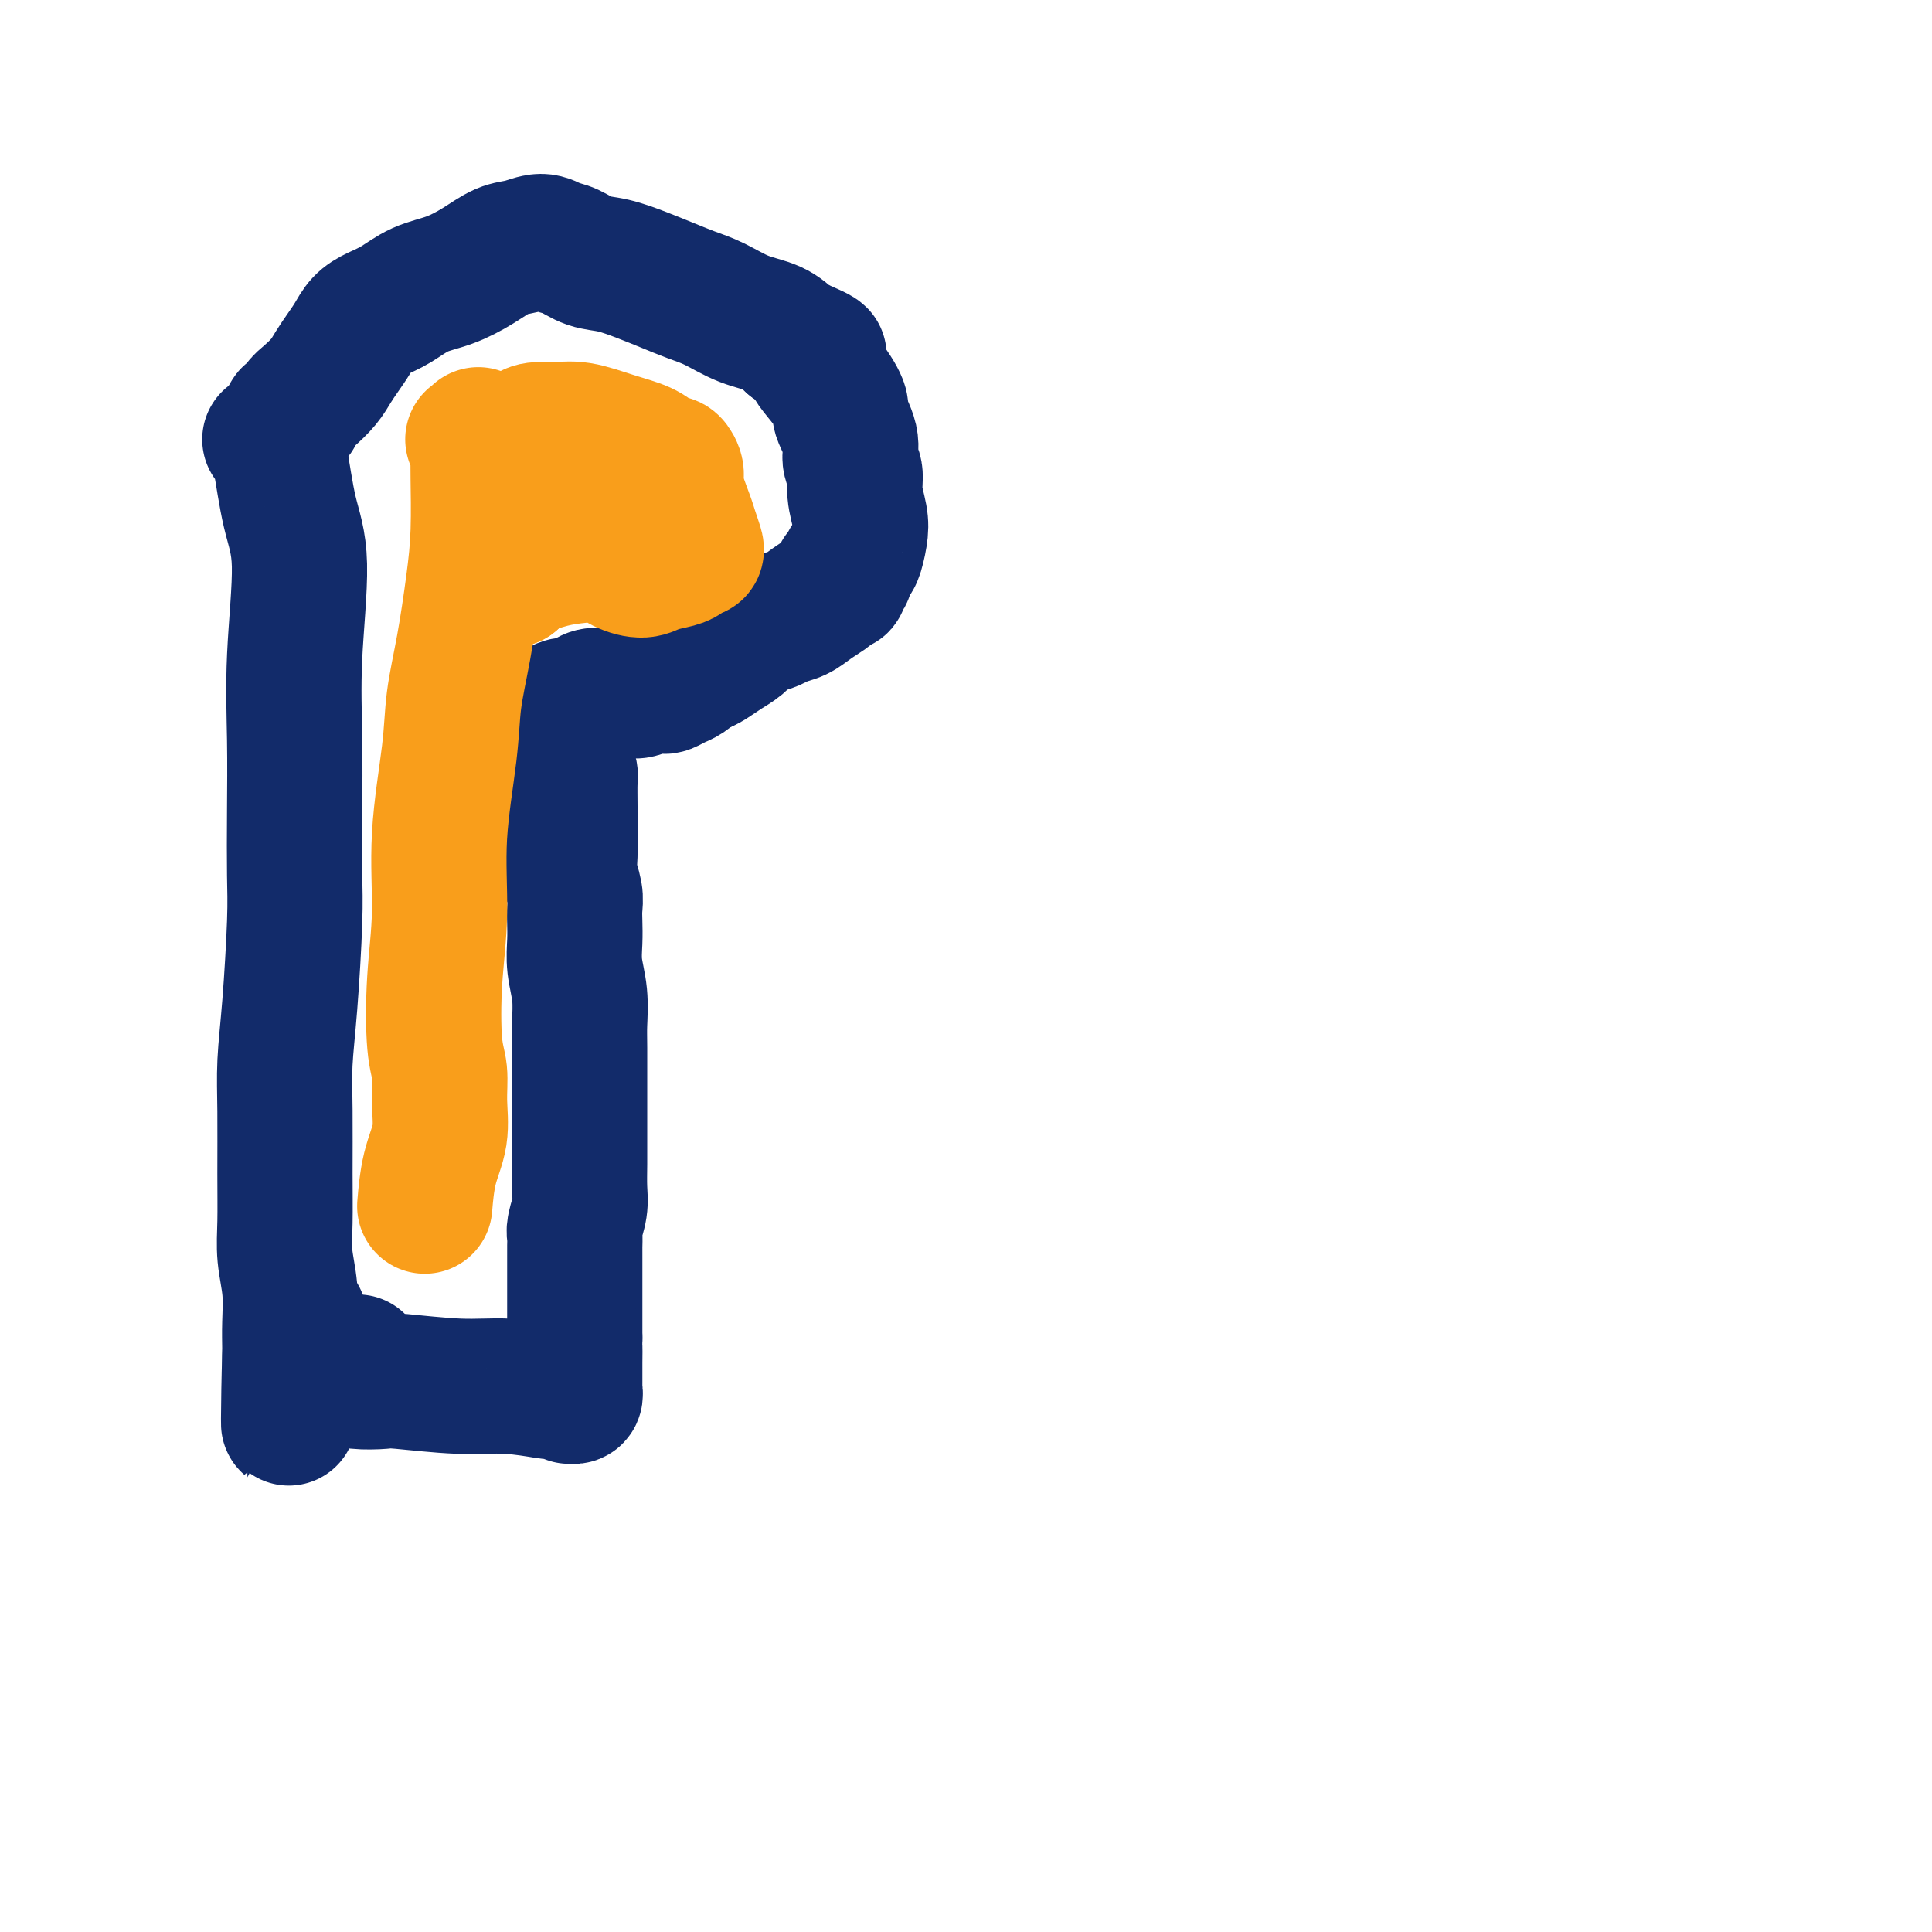
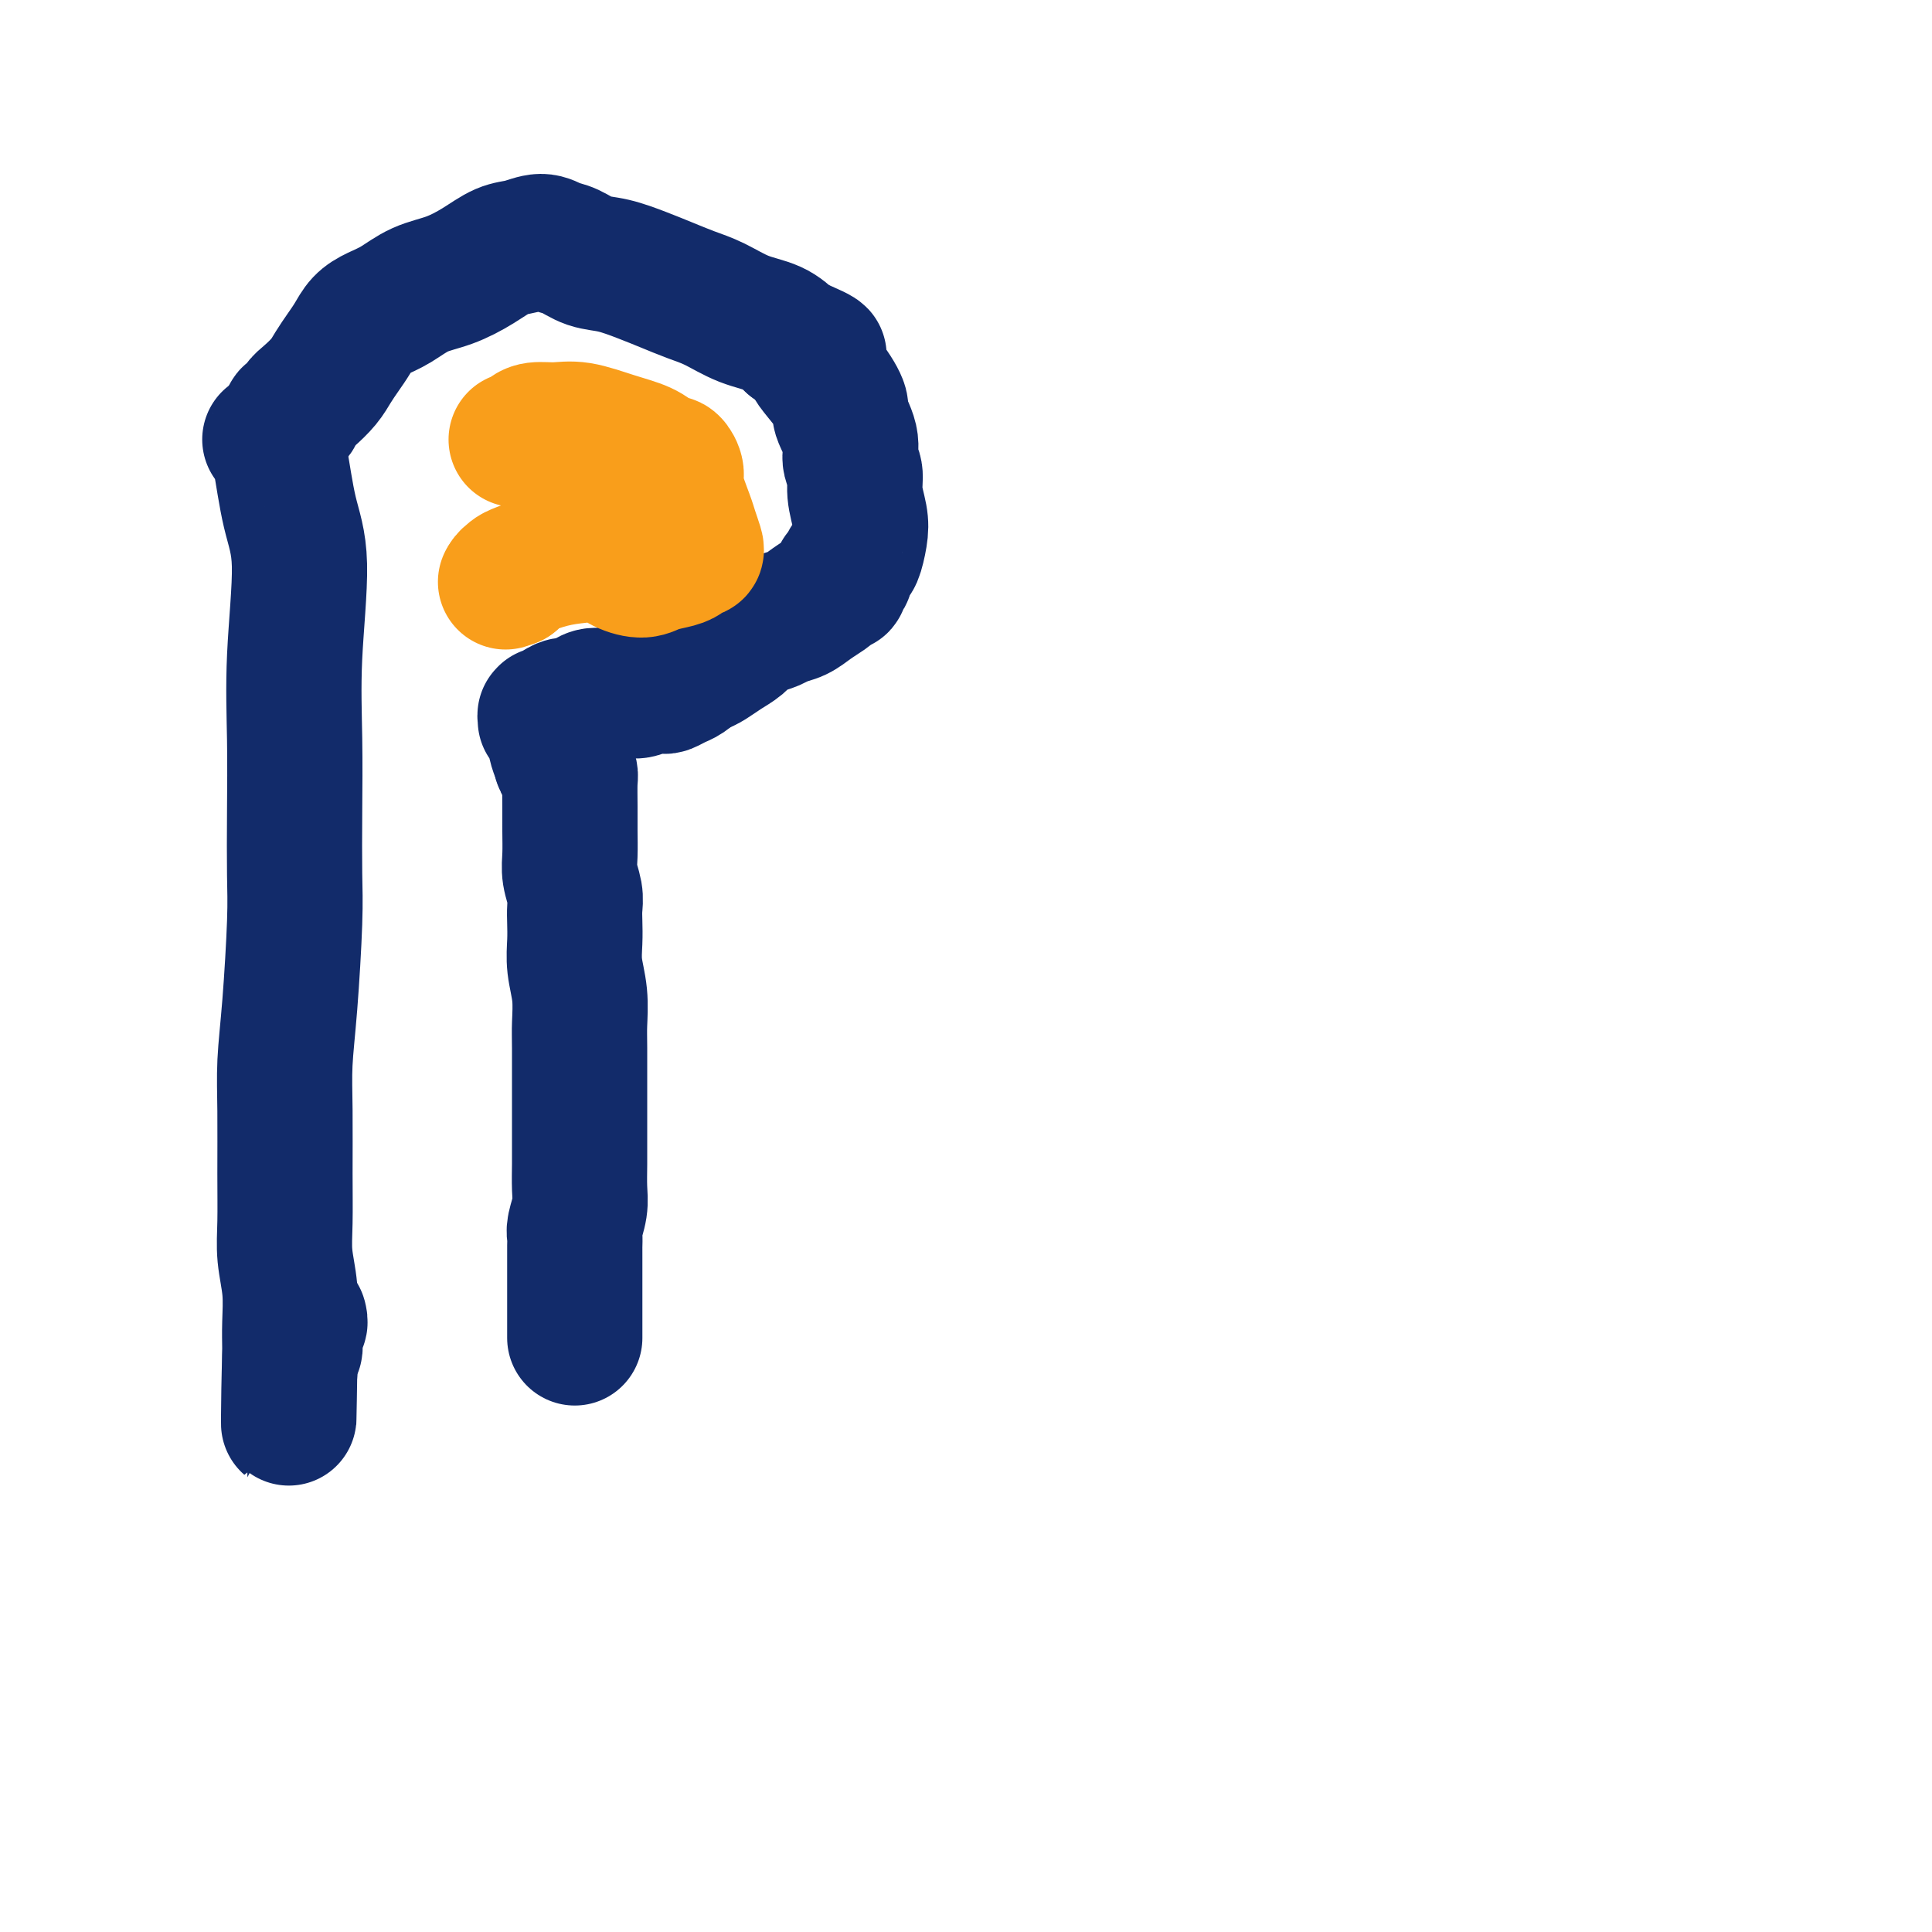
<svg xmlns="http://www.w3.org/2000/svg" viewBox="0 0 400 400" version="1.1">
  <g fill="none" stroke="#122B6A" stroke-width="28" stroke-linecap="round" stroke-linejoin="round">
    <path d="M56,91c-0.118,-0.013 -0.237,-0.025 0,0c0.237,0.025 0.828,0.088 1,0c0.172,-0.088 -0.077,-0.327 0,0c0.077,0.327 0.480,1.221 1,4c0.520,2.779 1.159,7.444 2,11c0.841,3.556 1.885,6.004 2,11c0.115,4.996 -0.701,12.542 -1,19c-0.299,6.458 -0.083,11.829 0,17c0.083,5.171 0.033,10.140 0,15c-0.033,4.860 -0.047,9.609 0,13c0.047,3.391 0.156,5.425 0,10c-0.156,4.575 -0.577,11.692 -1,17c-0.423,5.308 -0.846,8.809 -1,12c-0.154,3.191 -0.037,6.073 0,10c0.037,3.927 -0.004,8.899 0,13c0.004,4.101 0.054,7.332 0,10c-0.054,2.668 -0.211,4.774 0,7c0.211,2.226 0.788,4.572 1,7c0.212,2.428 0.057,4.937 0,7c-0.057,2.063 -0.015,3.681 0,5c0.015,1.319 0.004,2.339 0,3c-0.004,0.661 -0.001,0.963 0,1c0.001,0.037 0.000,-0.190 0,0c-0.000,0.190 -0.000,0.798 0,1c0.000,0.202 0.000,-0.001 0,0c-0.000,0.001 -0.000,0.206 0,0c0.000,-0.206 0.000,-0.825 0,-1c-0.000,-0.175 -0.000,0.093 0,0c0.000,-0.093 0.000,-0.546 0,-1" />
    <path d="M60,282c-0.370,25.375 -0.296,6.312 0,-1c0.296,-7.312 0.815,-2.872 1,-2c0.185,0.872 0.035,-1.823 0,-3c-0.035,-1.177 0.043,-0.837 0,-1c-0.043,-0.163 -0.208,-0.828 0,-1c0.208,-0.172 0.788,0.150 1,0c0.212,-0.150 0.057,-0.771 0,-1c-0.057,-0.229 -0.016,-0.065 0,0c0.016,0.065 0.008,0.033 0,0" />
    <path d="M60,87c-0.094,-0.472 -0.187,-0.944 0,-1c0.187,-0.056 0.655,0.306 1,0c0.345,-0.306 0.568,-1.278 1,-2c0.432,-0.722 1.075,-1.193 2,-2c0.925,-0.807 2.134,-1.949 3,-3c0.866,-1.051 1.389,-2.011 2,-3c0.611,-0.989 1.310,-2.007 2,-3c0.690,-0.993 1.372,-1.961 2,-3c0.628,-1.039 1.201,-2.151 2,-3c0.799,-0.849 1.822,-1.437 3,-2c1.178,-0.563 2.510,-1.100 4,-2c1.490,-0.900 3.139,-2.163 5,-3c1.861,-0.837 3.933,-1.248 6,-2c2.067,-0.752 4.128,-1.844 6,-3c1.872,-1.156 3.553,-2.374 5,-3c1.447,-0.626 2.658,-0.658 4,-1c1.342,-0.342 2.815,-0.993 4,-1c1.185,-0.007 2.084,0.631 3,1c0.916,0.369 1.850,0.469 3,1c1.150,0.531 2.516,1.493 4,2c1.484,0.507 3.088,0.557 5,1c1.912,0.443 4.134,1.277 6,2c1.866,0.723 3.377,1.334 5,2c1.623,0.666 3.357,1.389 5,2c1.643,0.611 3.193,1.112 5,2c1.807,0.888 3.871,2.162 6,3c2.129,0.838 4.323,1.239 6,2c1.677,0.761 2.839,1.880 4,3" />
    <path d="M164,71c8.820,3.702 4.868,2.457 4,3c-0.868,0.543 1.346,2.872 3,5c1.654,2.128 2.749,4.053 3,5c0.251,0.947 -0.340,0.916 0,2c0.340,1.084 1.611,3.283 2,5c0.389,1.717 -0.105,2.951 0,4c0.105,1.049 0.810,1.914 1,3c0.190,1.086 -0.134,2.394 0,4c0.134,1.606 0.725,3.508 1,5c0.275,1.492 0.232,2.572 0,4c-0.232,1.428 -0.654,3.205 -1,4c-0.346,0.795 -0.614,0.609 -1,1c-0.386,0.391 -0.888,1.357 -1,2c-0.112,0.643 0.167,0.961 0,1c-0.167,0.039 -0.780,-0.201 -1,0c-0.220,0.201 -0.048,0.842 0,1c0.048,0.158 -0.027,-0.166 0,0c0.027,0.166 0.156,0.821 0,1c-0.156,0.179 -0.597,-0.117 -1,0c-0.403,0.117 -0.769,0.647 -1,1c-0.231,0.353 -0.326,0.528 -1,1c-0.674,0.472 -1.928,1.240 -3,2c-1.072,0.760 -1.964,1.512 -3,2c-1.036,0.488 -2.216,0.711 -3,1c-0.784,0.289 -1.171,0.643 -2,1c-0.829,0.357 -2.098,0.715 -3,1c-0.902,0.285 -1.435,0.496 -2,1c-0.565,0.504 -1.162,1.300 -2,2c-0.838,0.700 -1.918,1.304 -3,2c-1.082,0.696 -2.166,1.485 -3,2c-0.834,0.515 -1.417,0.758 -2,1" />
    <path d="M145,138c-4.903,2.808 -2.661,1.327 -2,1c0.661,-0.327 -0.261,0.501 -1,1c-0.739,0.499 -1.297,0.668 -2,1c-0.703,0.332 -1.553,0.825 -2,1c-0.447,0.175 -0.493,0.032 -1,0c-0.507,-0.032 -1.475,0.048 -2,0c-0.525,-0.048 -0.605,-0.224 -1,0c-0.395,0.224 -1.103,0.847 -2,1c-0.897,0.153 -1.984,-0.165 -3,0c-1.016,0.165 -1.963,0.814 -3,1c-1.037,0.186 -2.164,-0.091 -3,0c-0.836,0.091 -1.380,0.550 -2,1c-0.620,0.450 -1.315,0.891 -2,1c-0.685,0.109 -1.361,-0.115 -2,0c-0.639,0.115 -1.243,0.571 -2,1c-0.757,0.429 -1.668,0.833 -2,1c-0.332,0.167 -0.085,0.096 0,0c0.085,-0.096 0.009,-0.218 0,0c-0.009,0.218 0.049,0.777 0,1c-0.049,0.223 -0.206,0.111 0,0c0.206,-0.111 0.773,-0.220 1,0c0.227,0.220 0.113,0.768 0,1c-0.113,0.232 -0.224,0.148 0,0c0.224,-0.148 0.782,-0.359 1,0c0.218,0.359 0.097,1.289 0,2c-0.097,0.711 -0.171,1.203 0,2c0.171,0.797 0.585,1.898 1,3" />
    <path d="M116,157c0.320,1.667 0.622,0.836 1,1c0.378,0.164 0.834,1.324 1,2c0.166,0.676 0.044,0.869 0,2c-0.044,1.131 -0.008,3.202 0,5c0.008,1.798 -0.012,3.324 0,5c0.012,1.676 0.056,3.501 0,5c-0.056,1.499 -0.211,2.672 0,4c0.211,1.328 0.788,2.811 1,4c0.212,1.189 0.061,2.083 0,3c-0.061,0.917 -0.030,1.855 0,3c0.030,1.145 0.061,2.495 0,4c-0.061,1.505 -0.212,3.164 0,5c0.212,1.836 0.789,3.849 1,6c0.211,2.151 0.057,4.440 0,6c-0.057,1.560 -0.015,2.391 0,5c0.015,2.609 0.004,6.997 0,9c-0.004,2.003 -0.001,1.620 0,2c0.001,0.380 0.001,1.521 0,3c-0.001,1.479 -0.004,3.296 0,5c0.004,1.704 0.015,3.296 0,5c-0.015,1.704 -0.057,3.519 0,5c0.057,1.481 0.211,2.626 0,4c-0.211,1.374 -0.789,2.976 -1,4c-0.211,1.024 -0.057,1.471 0,2c0.057,0.529 0.015,1.142 0,2c-0.015,0.858 -0.004,1.961 0,3c0.004,1.039 0.001,2.013 0,3c-0.001,0.987 -0.000,1.986 0,3c0.000,1.014 0.000,2.042 0,3c-0.000,0.958 -0.000,1.845 0,3c0.000,1.155 0.000,2.577 0,4" />
-     <path d="M119,277c-0.155,11.567 -0.041,4.984 0,3c0.041,-1.984 0.011,0.630 0,2c-0.011,1.370 -0.003,1.495 0,2c0.003,0.505 0.001,1.388 0,2c-0.001,0.612 0.001,0.952 0,1c-0.001,0.048 -0.004,-0.198 0,0c0.004,0.198 0.015,0.839 0,1c-0.015,0.161 -0.055,-0.157 0,0c0.055,0.157 0.206,0.788 0,1c-0.206,0.212 -0.767,0.004 -1,0c-0.233,-0.004 -0.137,0.196 0,0c0.137,-0.196 0.315,-0.789 0,-1c-0.315,-0.211 -1.122,-0.042 -2,0c-0.878,0.042 -1.825,-0.045 -2,0c-0.175,0.045 0.423,0.222 -1,0c-1.423,-0.222 -4.867,-0.843 -8,-1c-3.133,-0.157 -5.957,0.151 -10,0c-4.043,-0.151 -9.307,-0.763 -12,-1c-2.693,-0.237 -2.815,-0.101 -4,0c-1.185,0.101 -3.431,0.168 -5,0c-1.569,-0.168 -2.459,-0.571 -3,-1c-0.541,-0.429 -0.733,-0.886 -1,-1c-0.267,-0.114 -0.608,0.114 0,0c0.608,-0.114 2.164,-0.569 3,-1c0.836,-0.431 0.953,-0.837 1,-1c0.047,-0.163 0.023,-0.081 0,0" />
  </g>
  <g fill="none" stroke="#F99E1B" stroke-width="28" stroke-linecap="round" stroke-linejoin="round">
-     <path d="M98,91c0.030,0.011 0.061,0.022 0,0c-0.061,-0.022 -0.212,-0.076 0,0c0.212,0.076 0.789,0.283 1,0c0.211,-0.283 0.056,-1.054 0,-1c-0.056,0.054 -0.014,0.934 0,1c0.014,0.066 0.002,-0.681 0,0c-0.002,0.681 0.008,2.789 0,4c-0.008,1.211 -0.034,1.524 0,4c0.034,2.476 0.127,7.115 0,11c-0.127,3.885 -0.472,7.018 -1,11c-0.528,3.982 -1.237,8.814 -2,13c-0.763,4.186 -1.581,7.726 -2,11c-0.419,3.274 -0.439,6.283 -1,11c-0.561,4.717 -1.663,11.141 -2,17c-0.337,5.859 0.091,11.152 0,16c-0.091,4.848 -0.702,9.250 -1,14c-0.298,4.750 -0.282,9.849 0,13c0.282,3.151 0.832,4.355 1,6c0.168,1.645 -0.046,3.731 0,6c0.046,2.269 0.353,4.722 0,7c-0.353,2.278 -1.364,4.383 -2,7c-0.636,2.617 -0.896,5.748 -1,7c-0.104,1.252 -0.052,0.626 0,0" />
    <path d="M107,91c-0.119,0.006 -0.238,0.012 0,0c0.238,-0.012 0.832,-0.041 1,0c0.168,0.041 -0.089,0.153 0,0c0.089,-0.153 0.524,-0.571 1,-1c0.476,-0.429 0.991,-0.869 2,-1c1.009,-0.131 2.511,0.048 4,0c1.489,-0.048 2.966,-0.324 5,0c2.034,0.324 4.625,1.248 7,2c2.375,0.752 4.536,1.332 6,2c1.464,0.668 2.233,1.425 3,2c0.767,0.575 1.533,0.969 2,1c0.467,0.031 0.636,-0.302 1,0c0.364,0.302 0.924,1.240 1,2c0.076,0.760 -0.333,1.342 0,3c0.333,1.658 1.407,4.391 2,6c0.593,1.609 0.706,2.094 1,3c0.294,0.906 0.768,2.232 1,3c0.232,0.768 0.221,0.979 0,1c-0.221,0.021 -0.652,-0.148 -1,0c-0.348,0.148 -0.613,0.612 -1,1c-0.387,0.388 -0.896,0.699 -2,1c-1.104,0.301 -2.804,0.592 -4,1c-1.196,0.408 -1.889,0.934 -3,1c-1.111,0.066 -2.641,-0.329 -4,-1c-1.359,-0.671 -2.549,-1.617 -4,-2c-1.451,-0.383 -3.164,-0.204 -5,0c-1.836,0.204 -3.796,0.433 -6,1c-2.204,0.567 -4.653,1.472 -6,2c-1.347,0.528 -1.594,0.681 -2,1c-0.406,0.319 -0.973,0.806 -1,1c-0.027,0.194 0.487,0.097 1,0" />
    <path d="M106,120c-2.333,0.833 -1.167,0.417 0,0" />
  </g>
</svg>